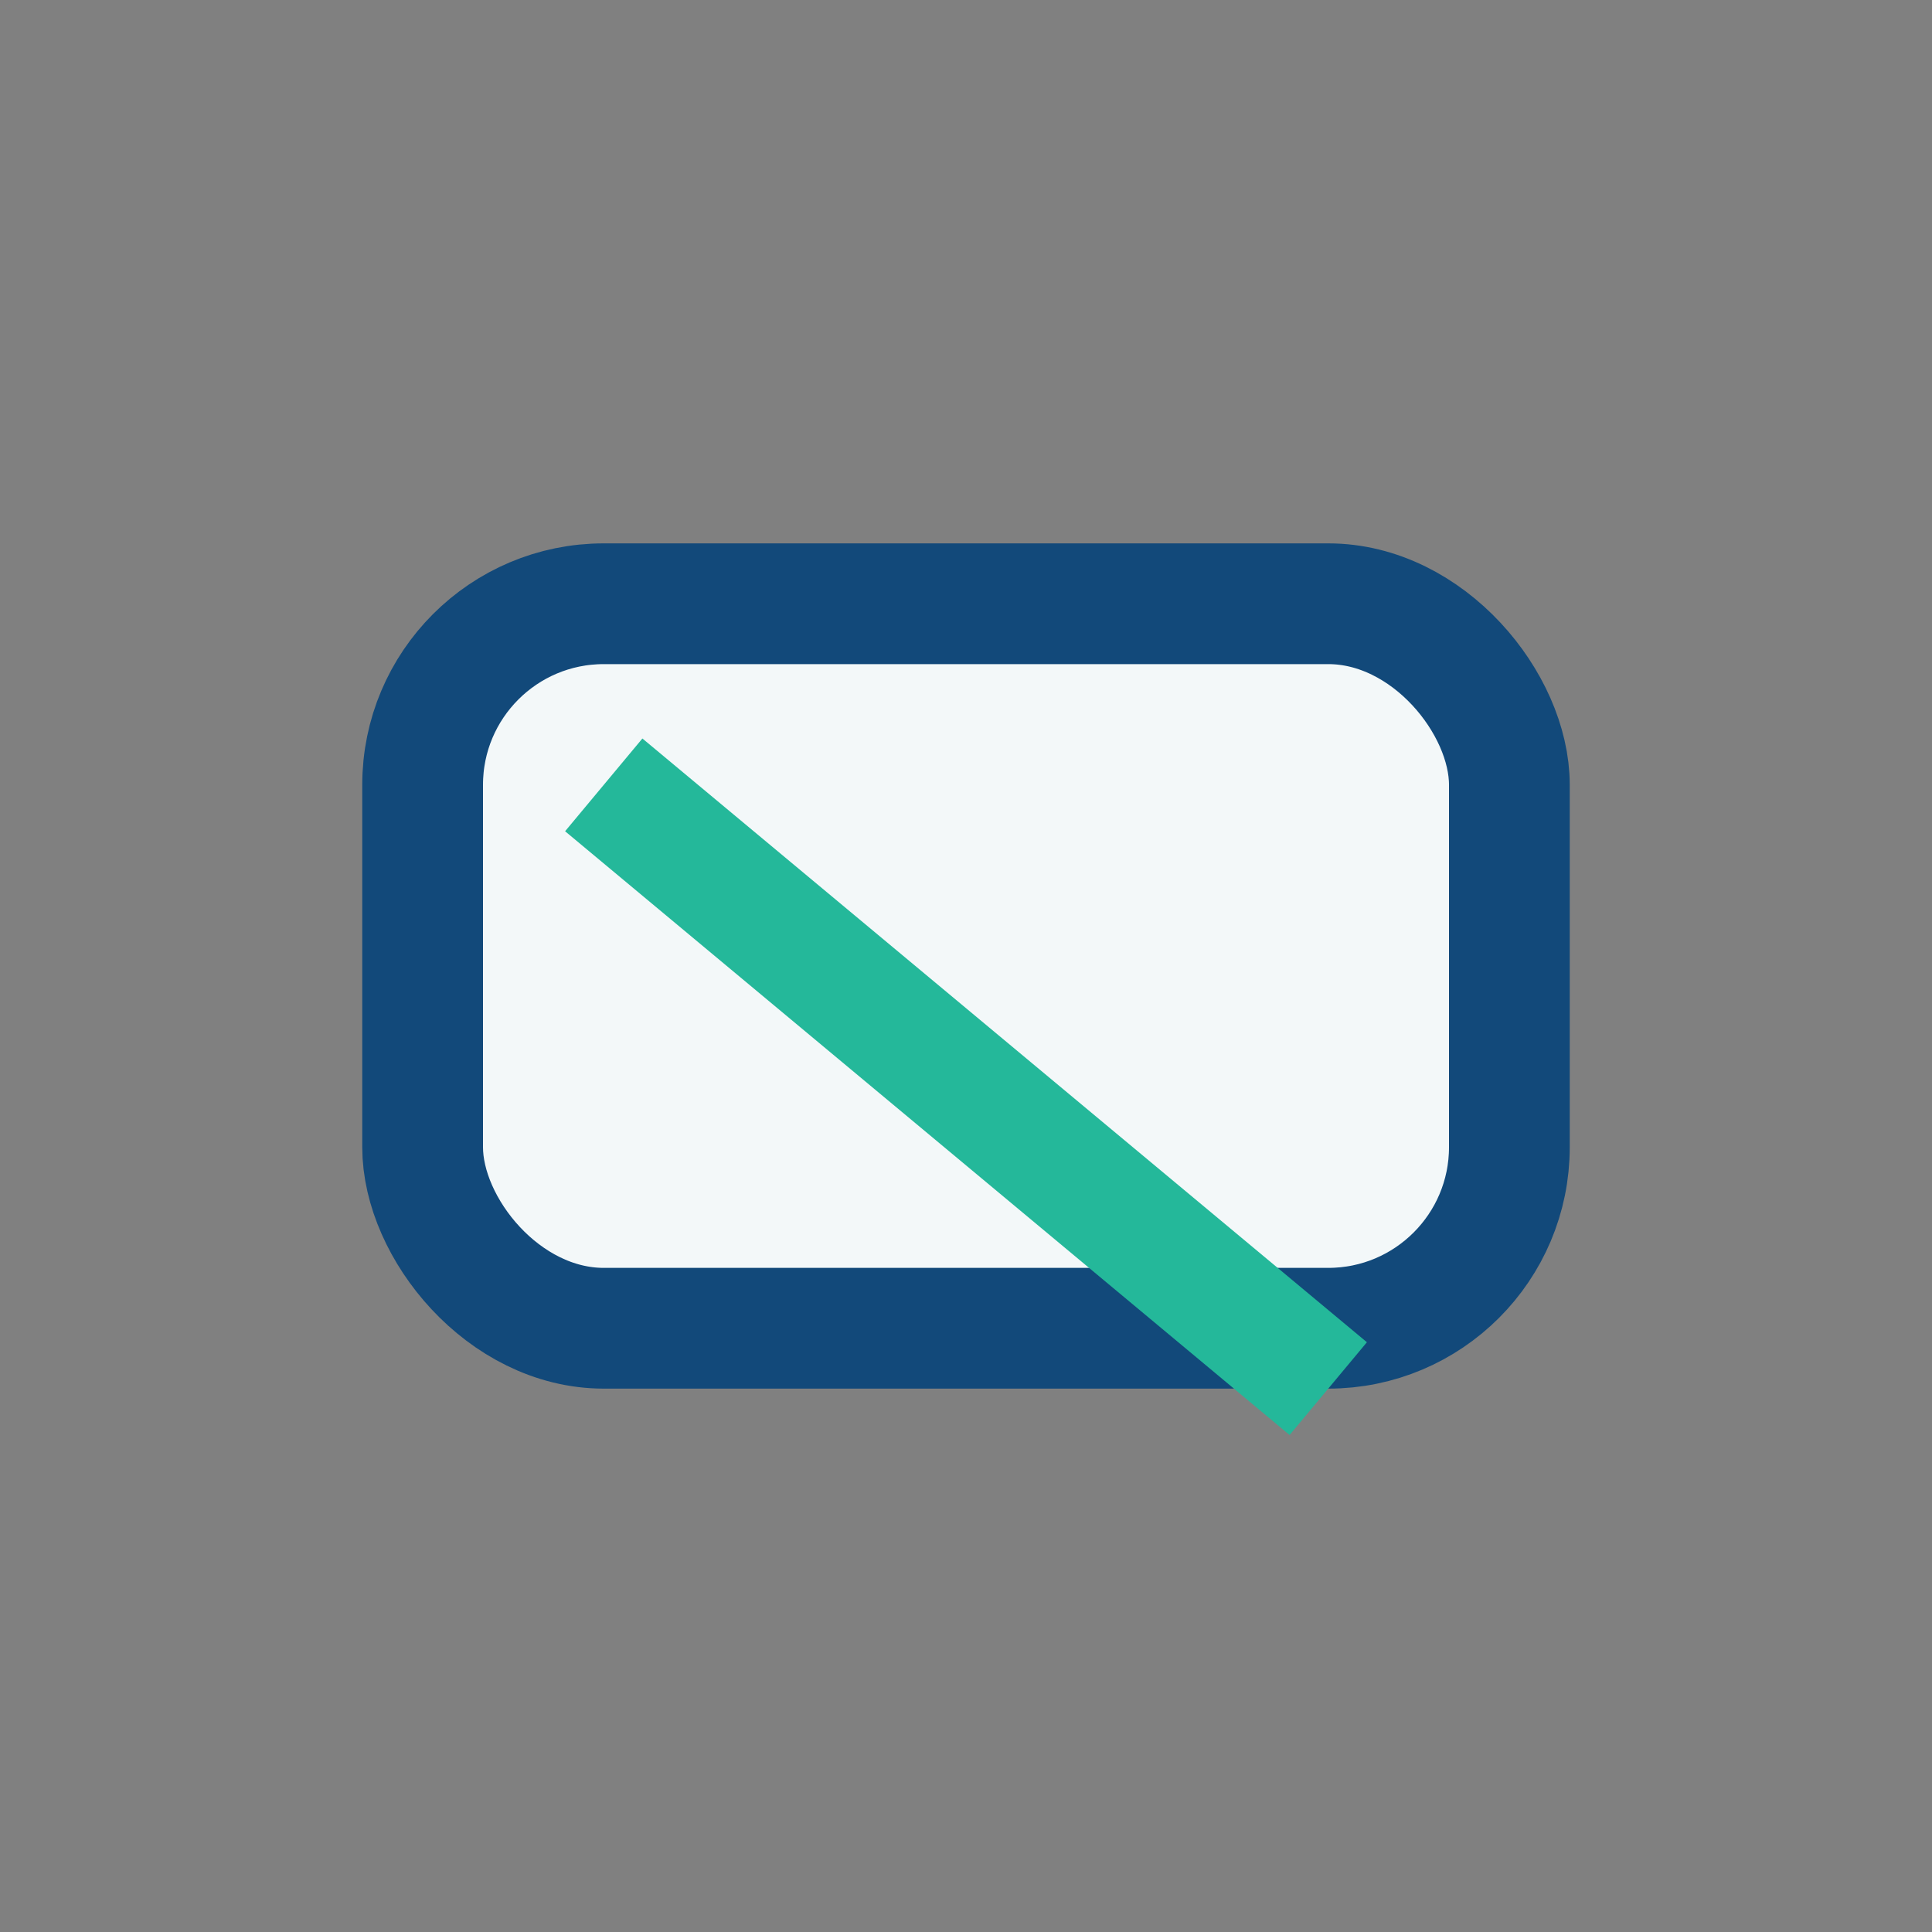
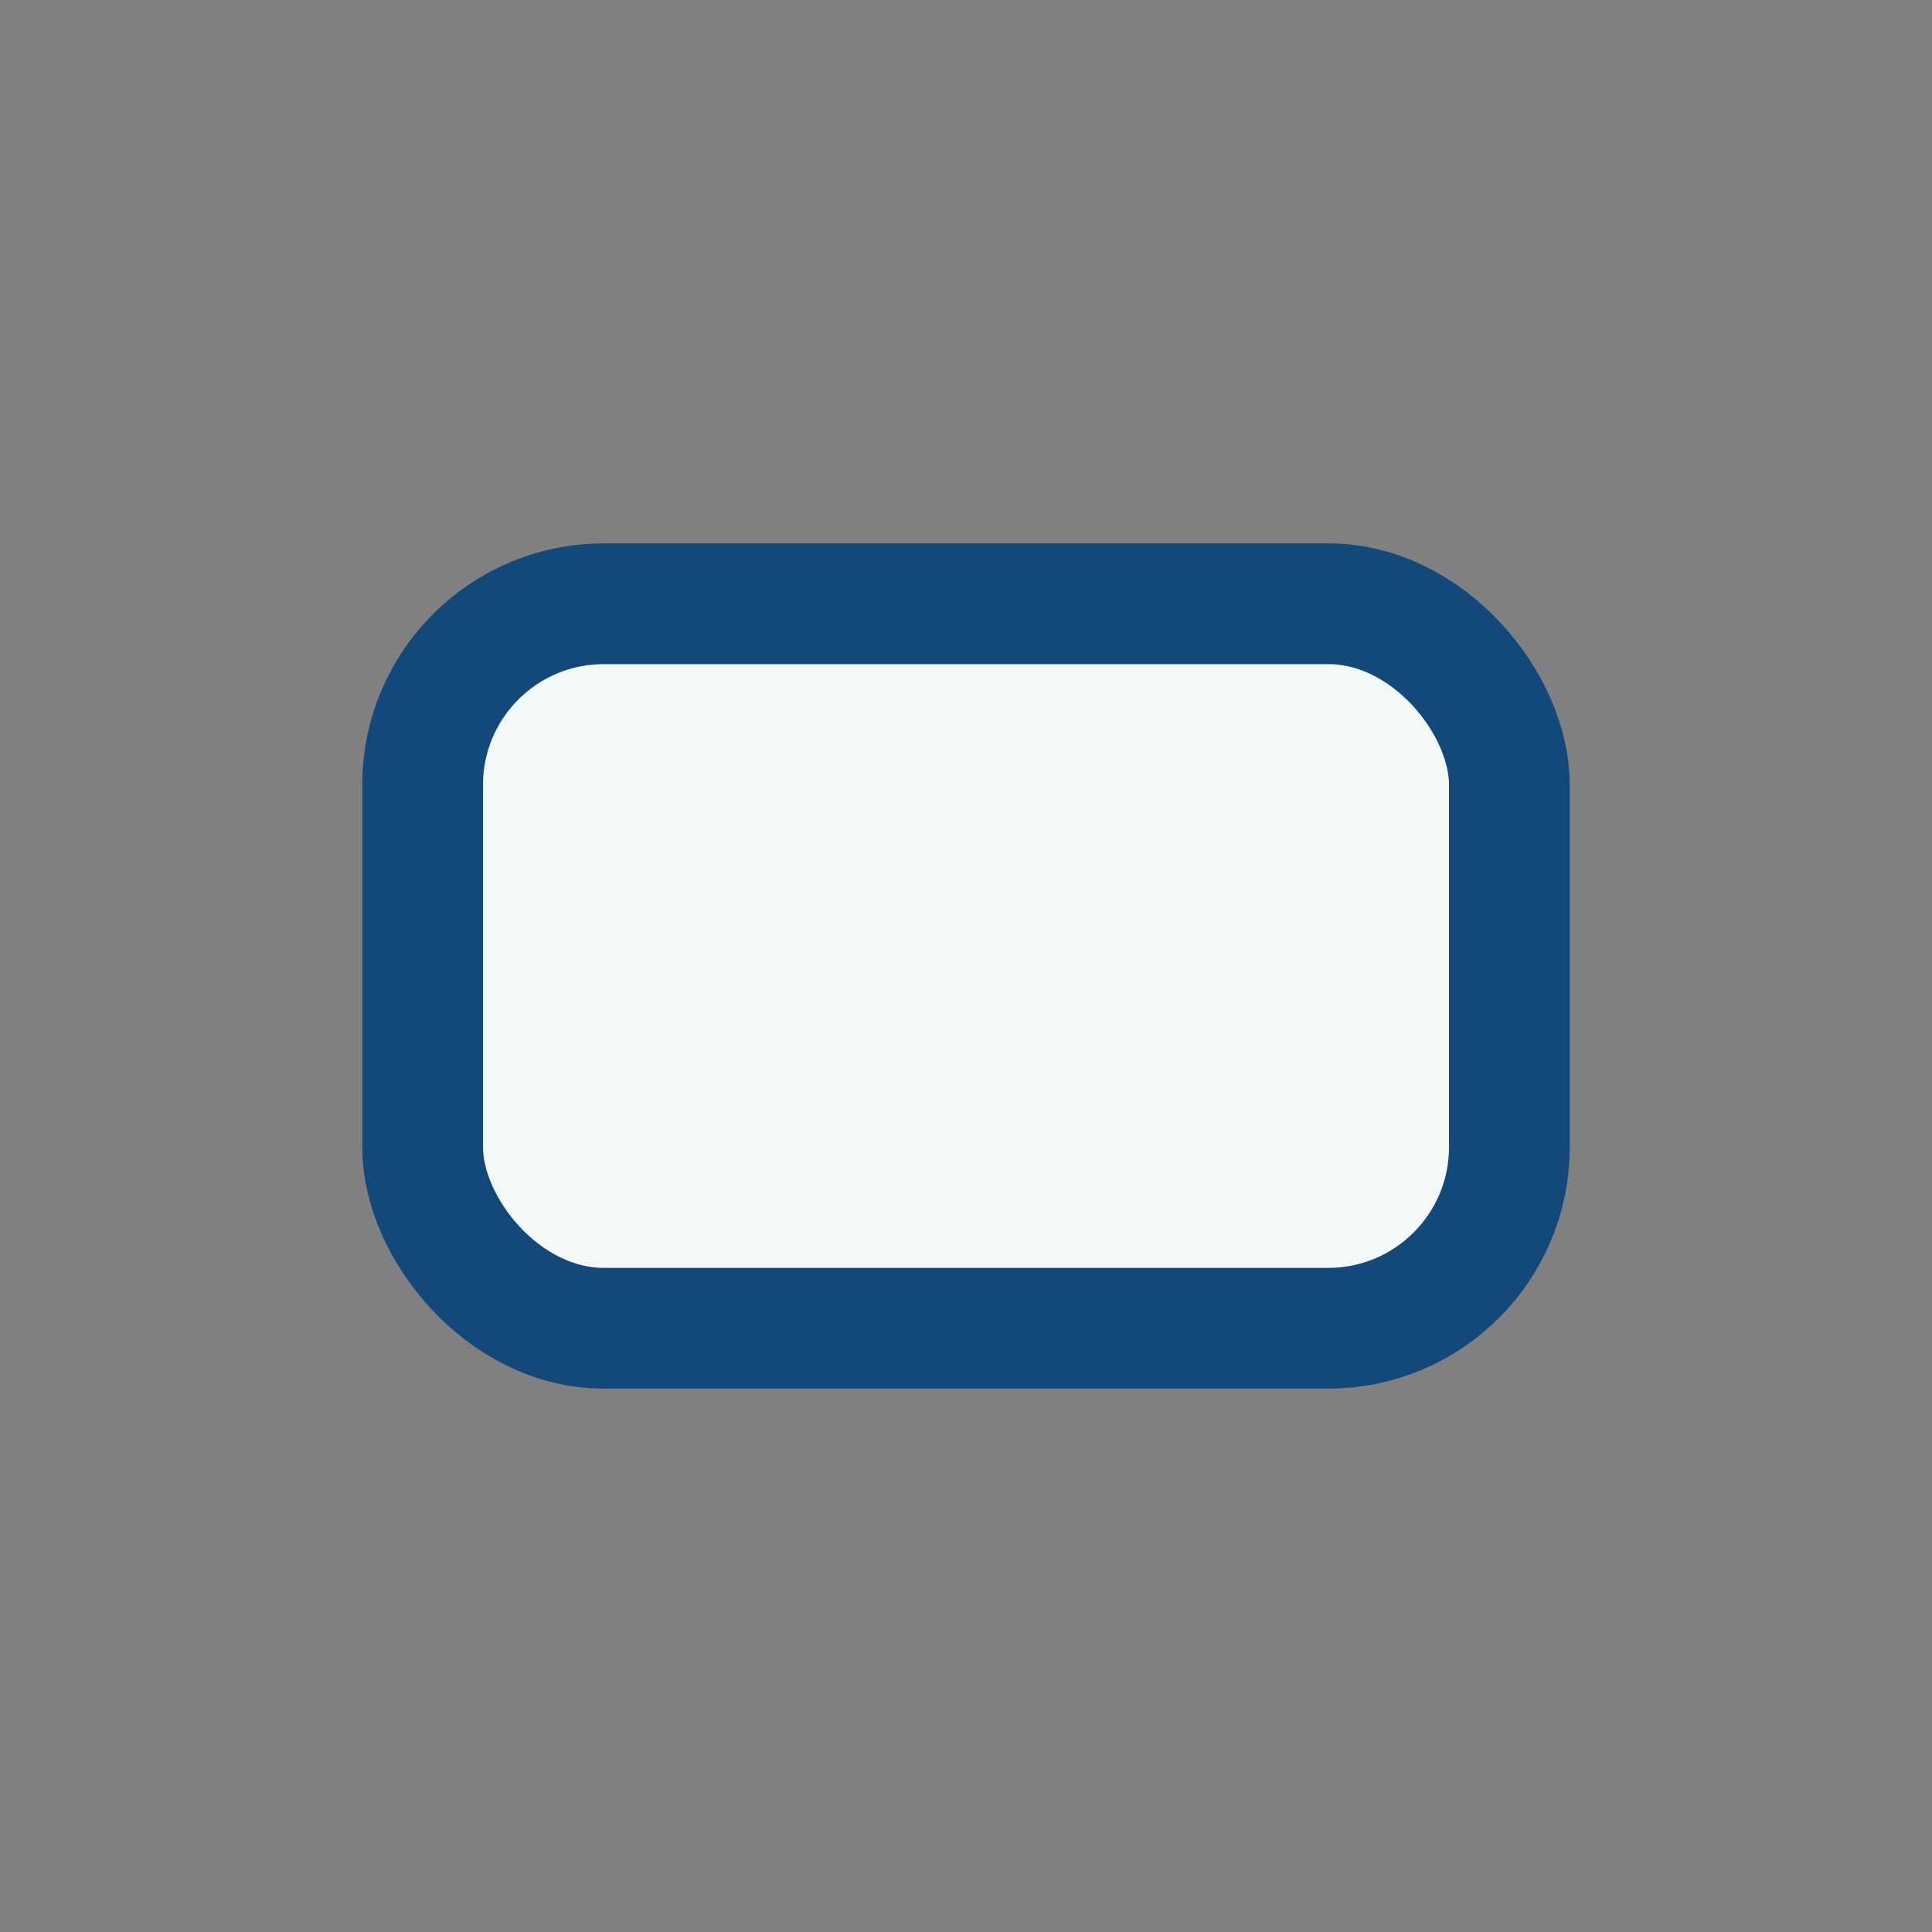
<svg xmlns="http://www.w3.org/2000/svg" width="32" height="32" viewBox="0 0 32 32">
  <rect x="0" y="0" width="32" height="32" fill="#808080" stroke="none" />
  <rect x="7" y="10" width="18" height="12" rx="3" fill="#F3F8F9" stroke="#12497A" stroke-width="2" />
-   <line x1="10" y1="13" x2="22" y2="23" stroke="#24B89A" stroke-width="2" />
</svg>